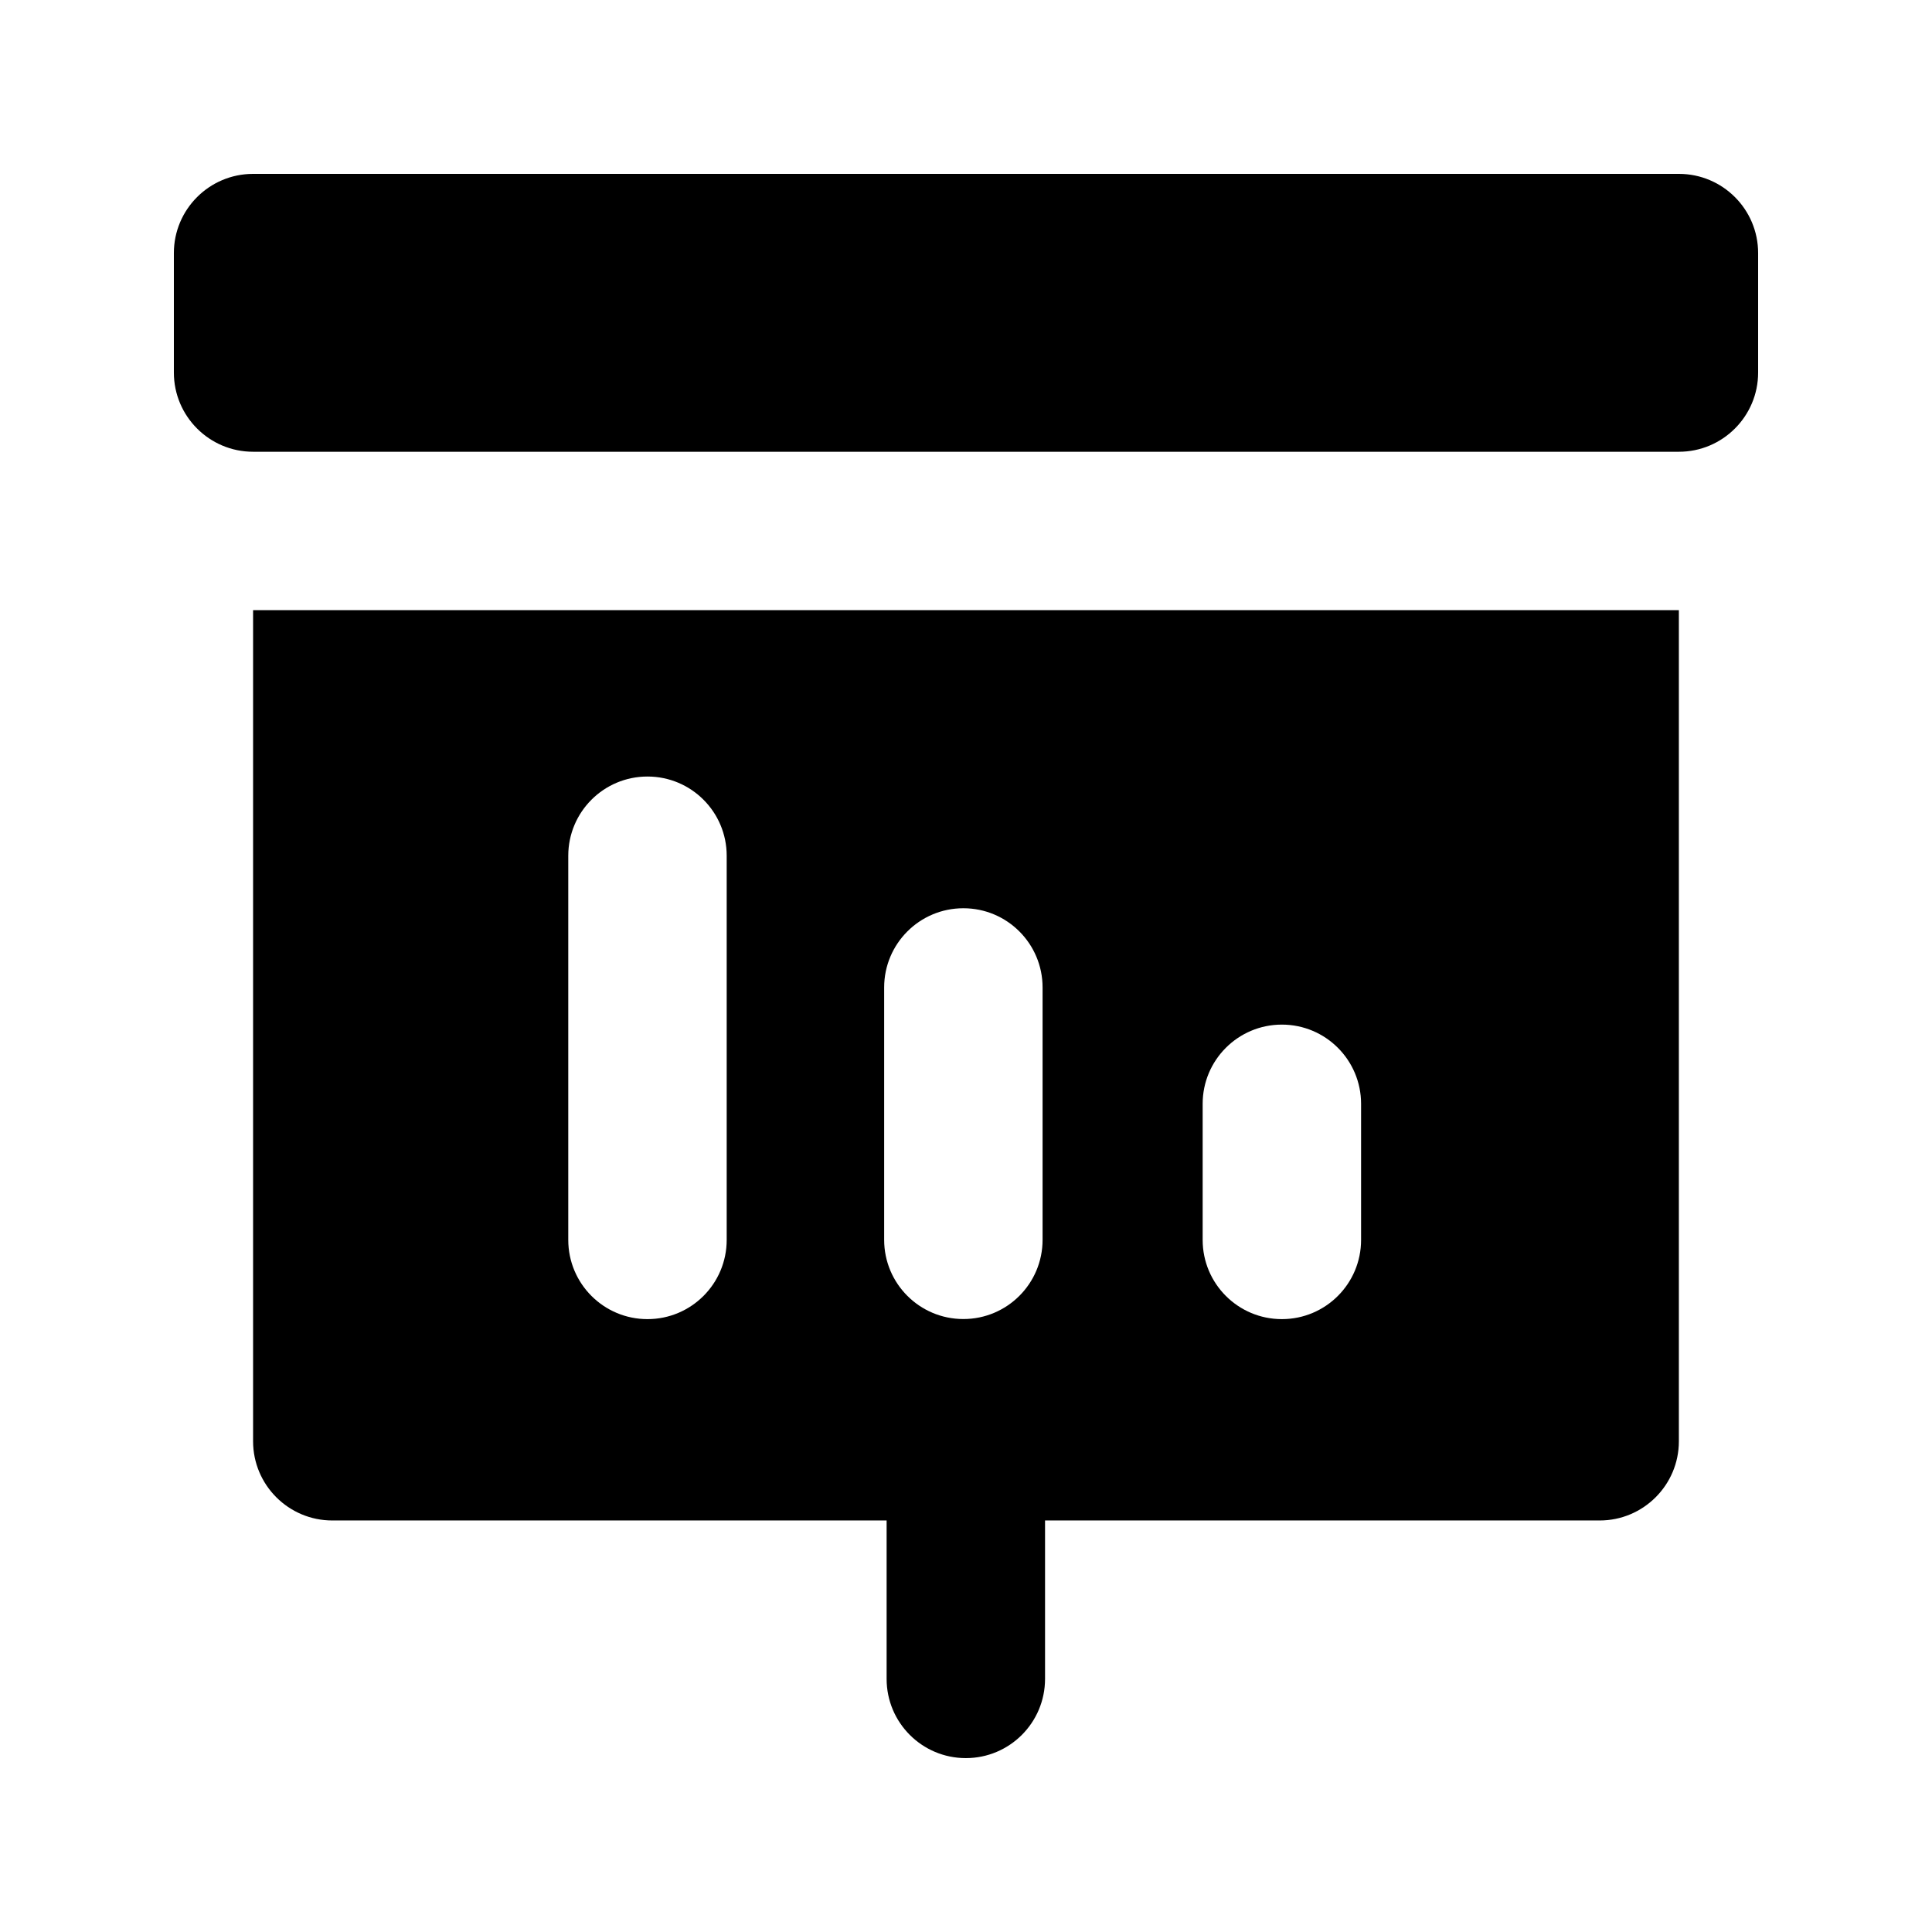
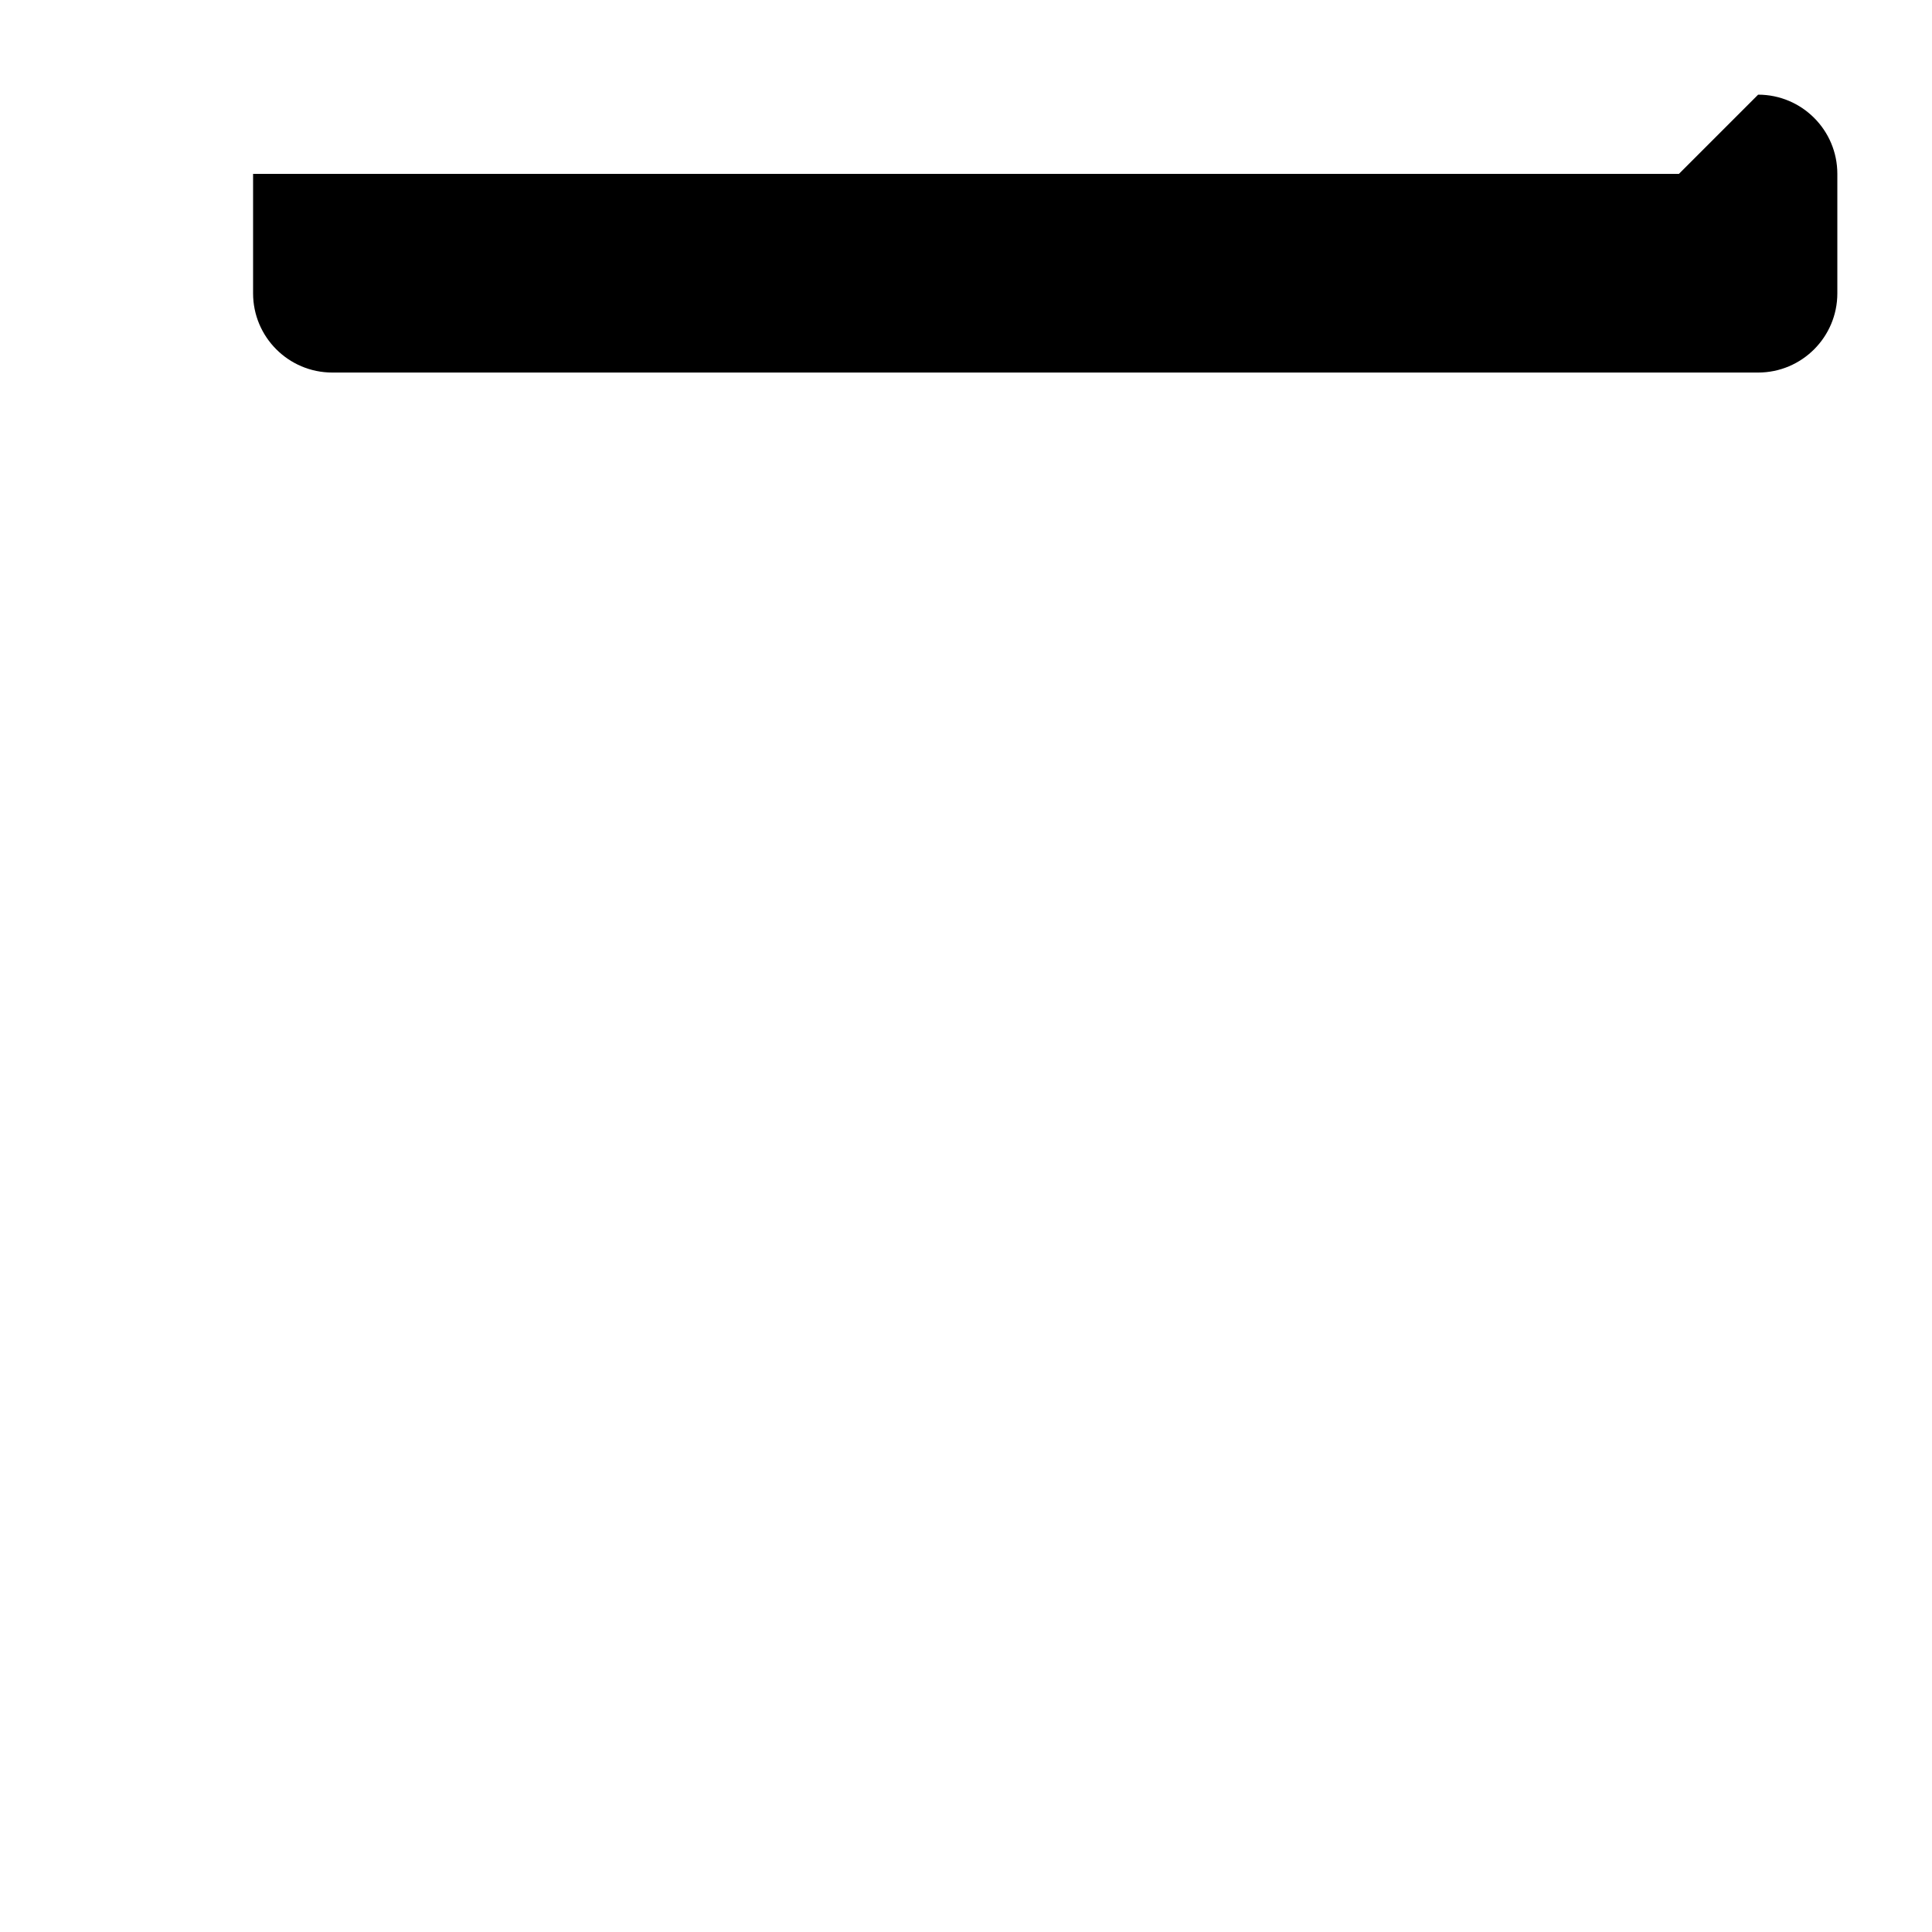
<svg xmlns="http://www.w3.org/2000/svg" fill="#000000" width="800px" height="800px" version="1.1" viewBox="144 144 512 512">
  <g>
-     <path d="m588.93 190.08h-377.86c-11.59 0-20.992 9.402-20.992 20.992v31.656c0 11.586 9.406 20.992 20.992 20.992h377.86c11.586 0 20.992-9.406 20.992-20.992v-31.656c0-11.59-9.402-20.992-20.992-20.992z" />
-     <path d="m211.07 305.7v220.25c0 11.586 9.406 20.992 20.992 20.992h146.9v41.984c0 11.586 9.383 20.992 20.992 20.992s20.992-9.406 20.992-20.992v-41.984h146.98c11.586 0 20.992-9.406 20.992-20.992v-220.25zm125.51 166.89c0 11.586-9.383 20.992-20.992 20.992s-20.992-9.406-20.992-20.992v-101.81c0-11.586 9.383-20.992 20.992-20.992s20.992 9.406 20.992 20.992zm41.73-66.902c0-11.586 9.383-20.992 20.992-20.992 11.609 0 20.992 9.406 20.992 20.992v66.879c0 11.586-9.383 20.992-20.992 20.992-11.609 0-20.992-9.406-20.992-20.992zm126.39 66.902c0 11.586-9.383 20.992-20.992 20.992s-20.992-9.406-20.992-20.992v-36.066c0-11.586 9.383-20.992 20.992-20.992s20.992 9.406 20.992 20.992z" />
+     <path d="m588.93 190.08h-377.86v31.656c0 11.586 9.406 20.992 20.992 20.992h377.86c11.586 0 20.992-9.406 20.992-20.992v-31.656c0-11.59-9.402-20.992-20.992-20.992z" />
  </g>
</svg>